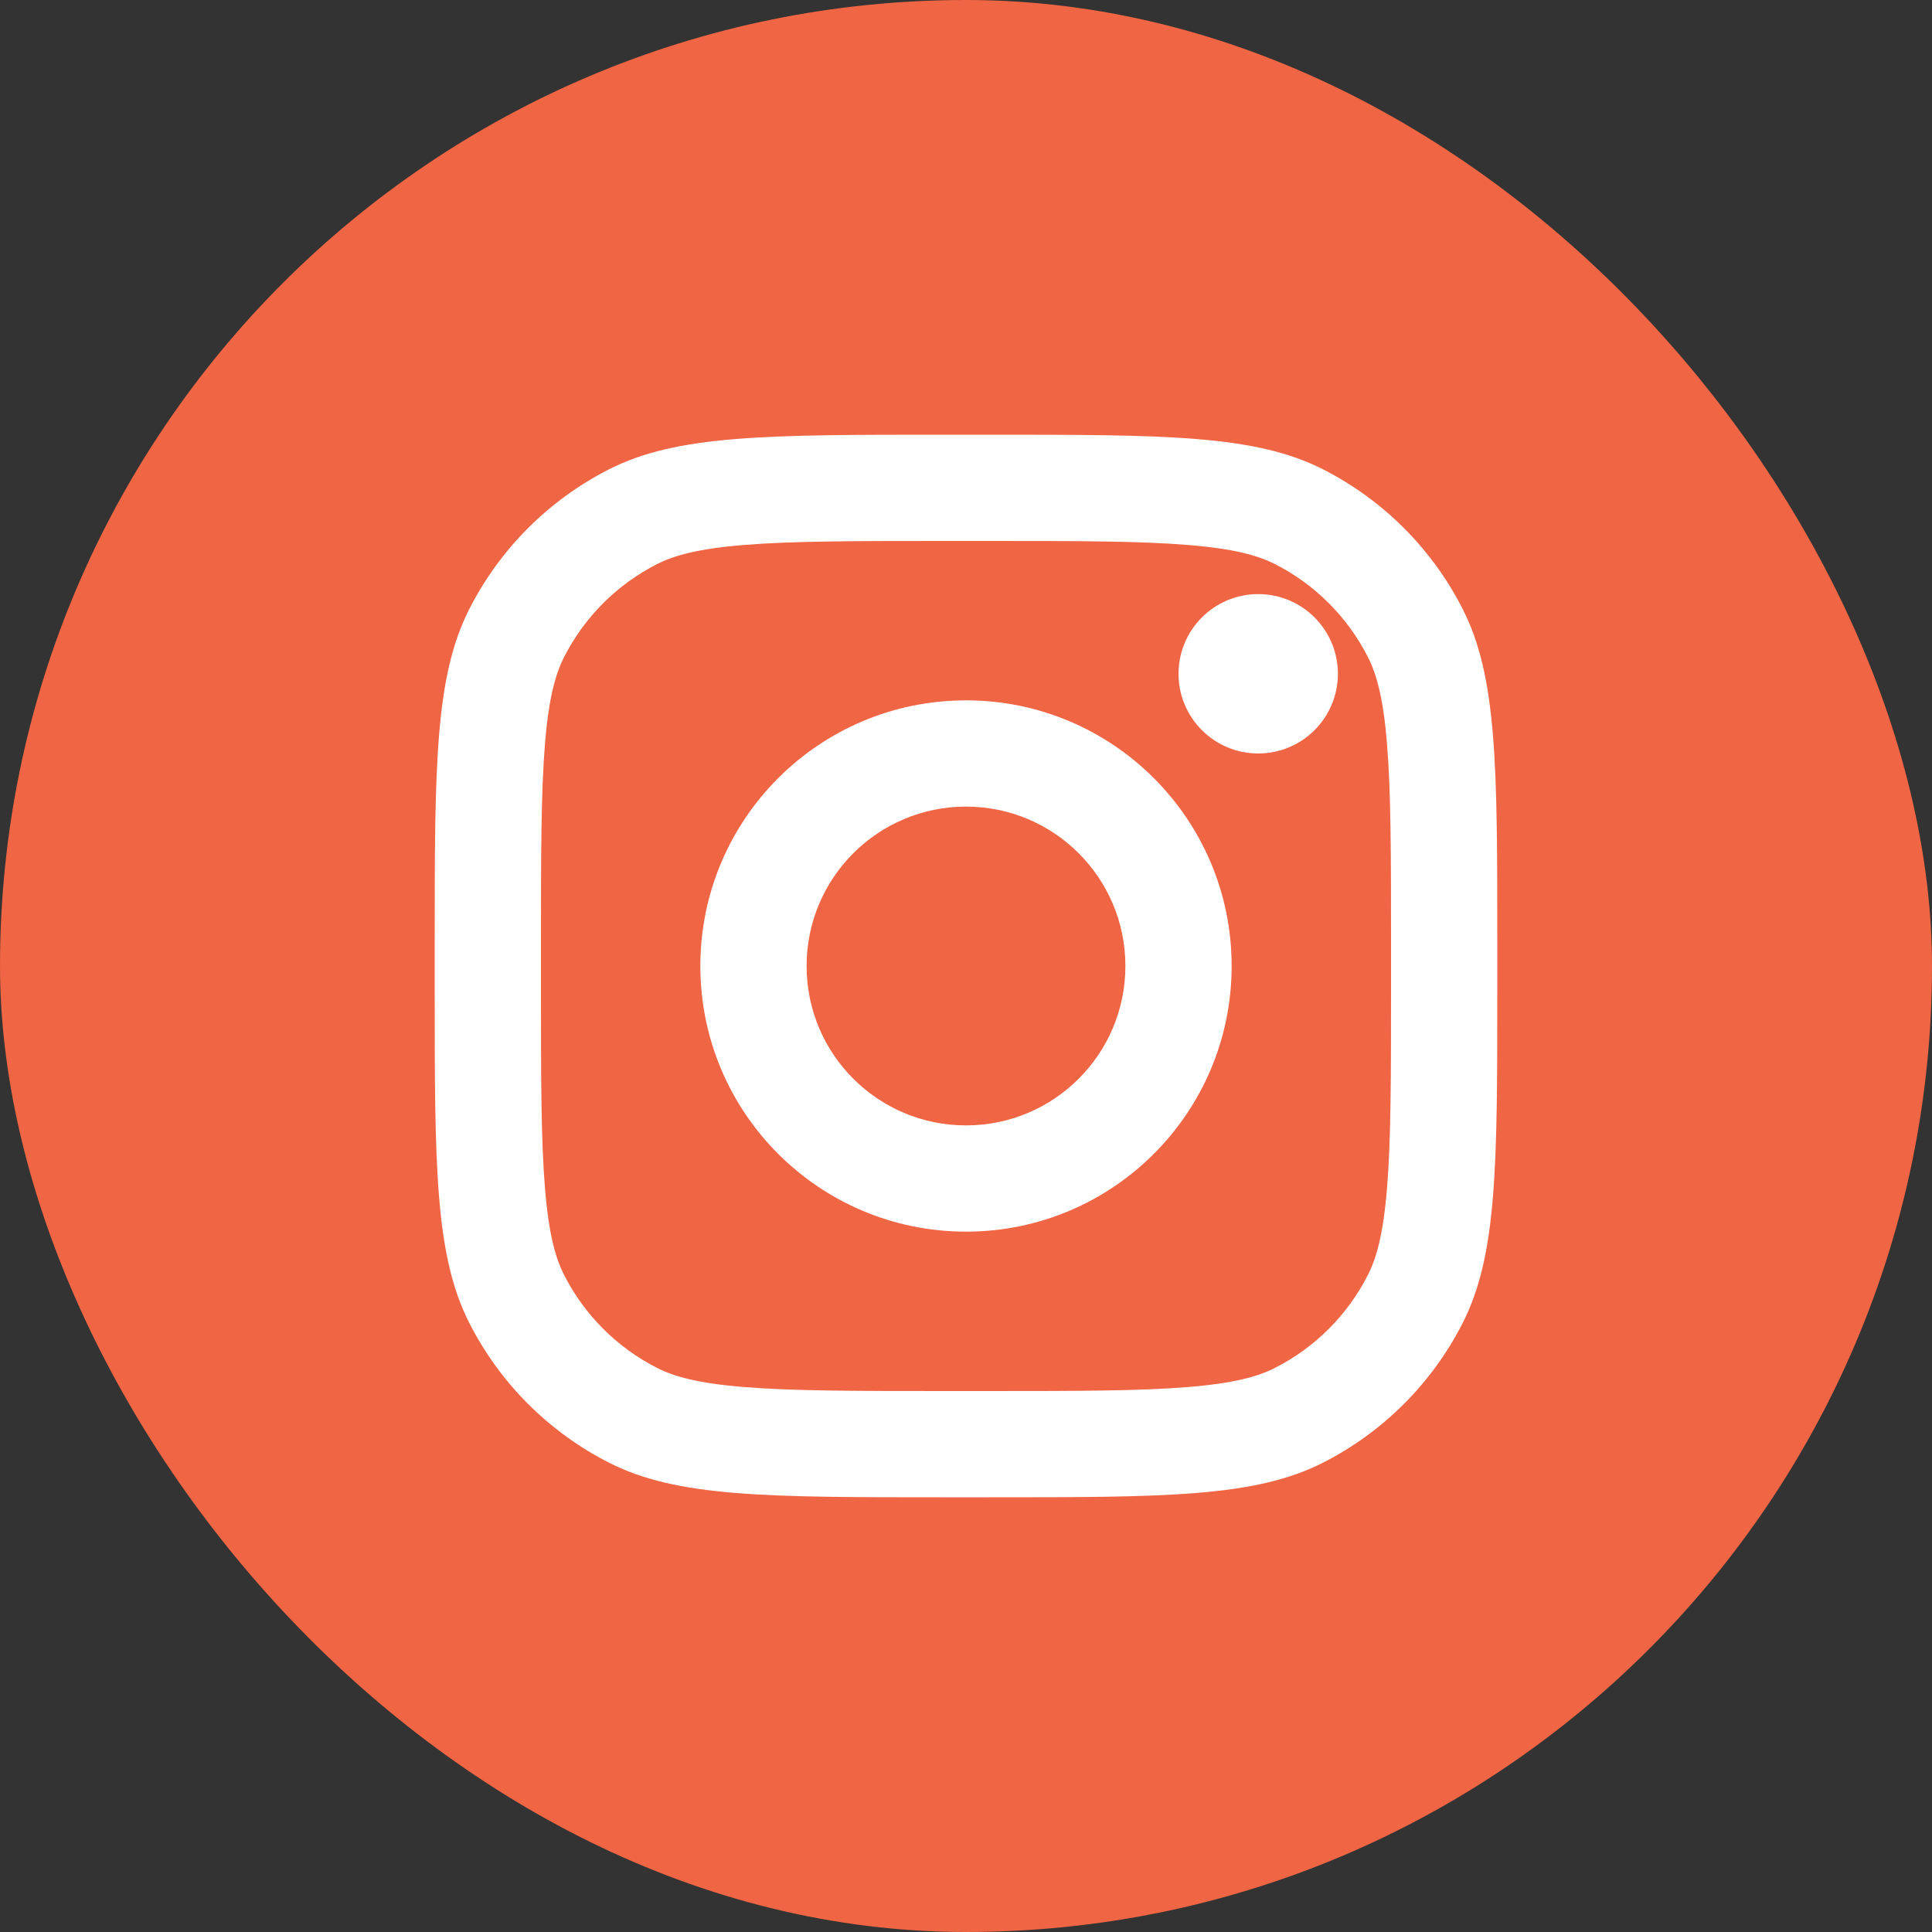
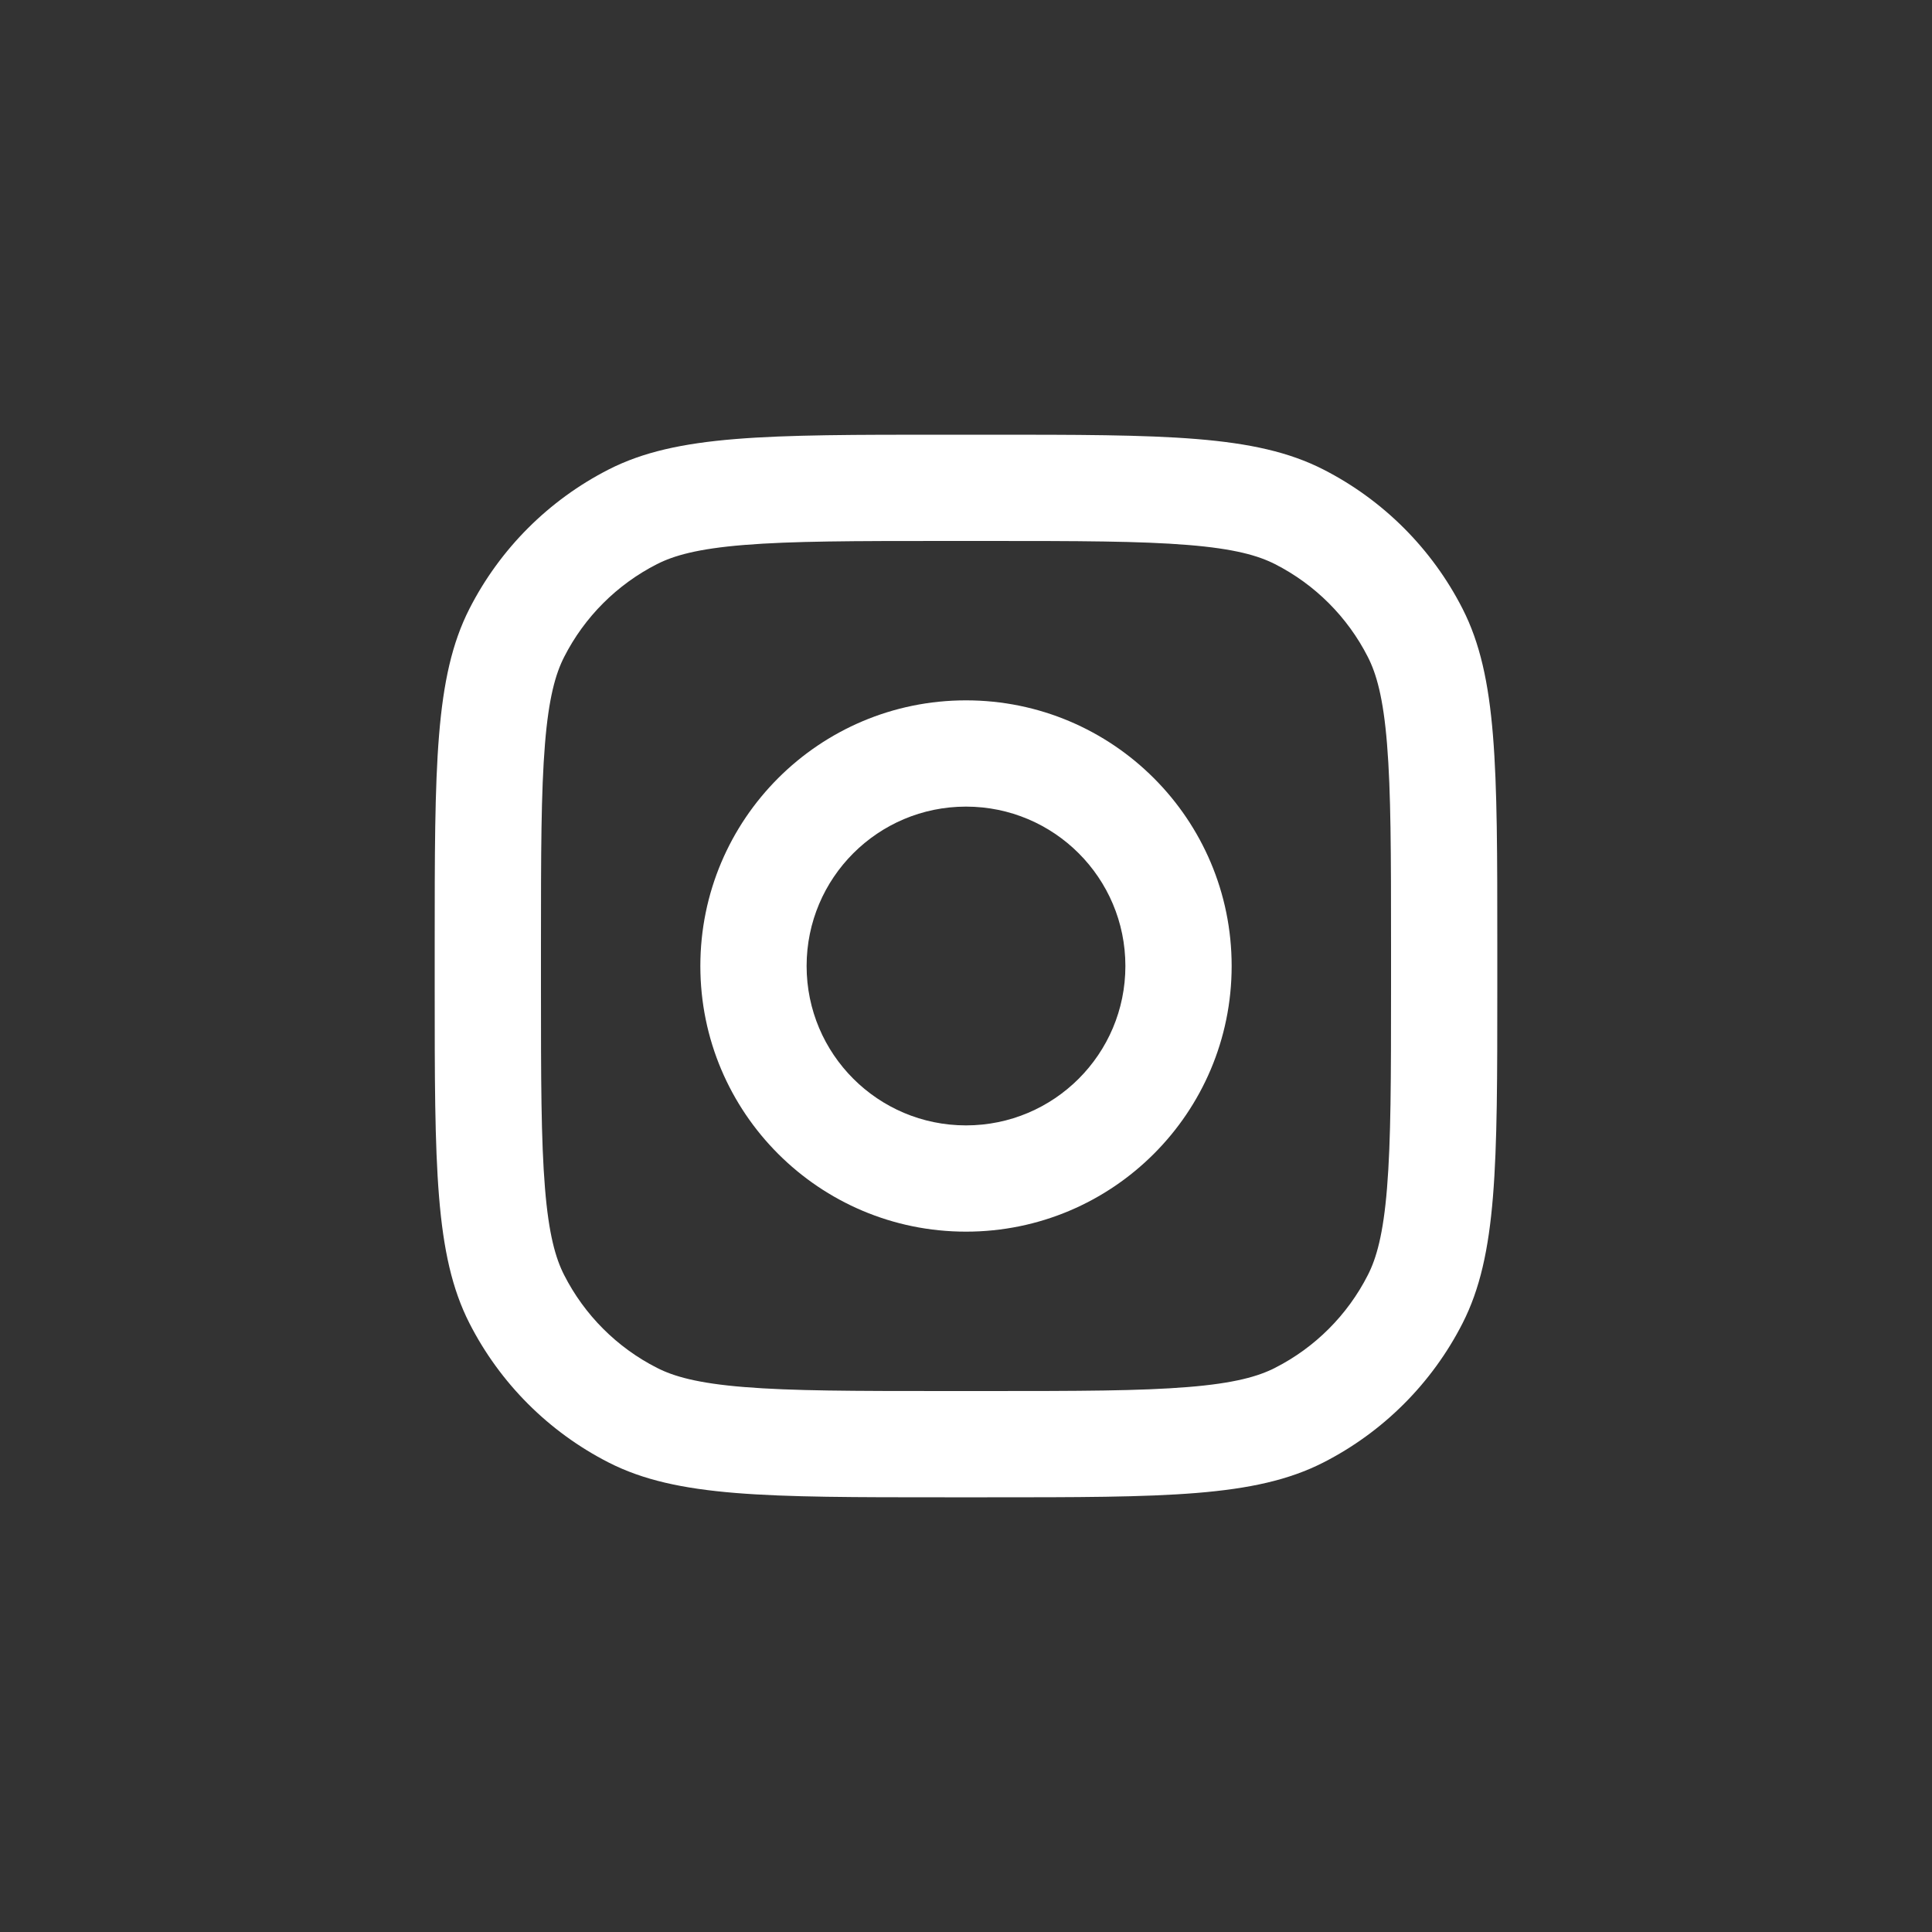
<svg xmlns="http://www.w3.org/2000/svg" width="40" height="40" viewBox="0 0 40 40" fill="none">
  <rect x="0" y="0" width="40" height="40" fill="#333333" stroke="none" />
-   <rect width="40" height="40" rx="20" fill="#F06543" />
-   <path d="M27.7 13.95C27.7 14.861 26.961 15.6 26.05 15.6C25.139 15.6 24.4 14.861 24.4 13.95C24.4 13.039 25.139 12.3 26.05 12.3C26.961 12.3 27.7 13.039 27.7 13.95Z" fill="white" />
  <path fill-rule="evenodd" clip-rule="evenodd" d="M20 25.5C23.038 25.5 25.5 23.038 25.5 20C25.5 16.962 23.038 14.5 20 14.5C16.962 14.5 14.5 16.962 14.5 20C14.5 23.038 16.962 25.5 20 25.5ZM20 23.3C21.823 23.3 23.3 21.823 23.3 20C23.3 18.177 21.823 16.7 20 16.7C18.177 16.7 16.7 18.177 16.7 20C16.7 21.823 18.177 23.3 20 23.3Z" fill="white" />
-   <path fill-rule="evenodd" clip-rule="evenodd" d="M9 19.56C9 15.864 9 14.015 9.719 12.604C10.352 11.362 11.362 10.352 12.604 9.719C14.015 9 15.864 9 19.56 9H20.44C24.136 9 25.985 9 27.396 9.719C28.638 10.352 29.648 11.362 30.281 12.604C31 14.015 31 15.864 31 19.56V20.44C31 24.136 31 25.985 30.281 27.396C29.648 28.638 28.638 29.648 27.396 30.281C25.985 31 24.136 31 20.44 31H19.56C15.864 31 14.015 31 12.604 30.281C11.362 29.648 10.352 28.638 9.719 27.396C9 25.985 9 24.136 9 20.44V19.56ZM19.56 11.2H20.44C22.325 11.2 23.605 11.202 24.596 11.283C25.56 11.361 26.053 11.504 26.398 11.68C27.226 12.101 27.899 12.774 28.32 13.602C28.496 13.947 28.639 14.44 28.717 15.404C28.798 16.395 28.8 17.675 28.8 19.56V20.44C28.8 22.325 28.798 23.605 28.717 24.596C28.639 25.56 28.496 26.053 28.32 26.398C27.899 27.226 27.226 27.899 26.398 28.32C26.053 28.496 25.56 28.639 24.596 28.717C23.605 28.798 22.325 28.8 20.44 28.8H19.56C17.675 28.8 16.395 28.798 15.404 28.717C14.44 28.639 13.947 28.496 13.602 28.32C12.774 27.899 12.101 27.226 11.68 26.398C11.504 26.053 11.361 25.56 11.283 24.596C11.202 23.605 11.2 22.325 11.2 20.44V19.56C11.2 17.675 11.202 16.395 11.283 15.404C11.361 14.44 11.504 13.947 11.68 13.602C12.101 12.774 12.774 12.101 13.602 11.68C13.947 11.504 14.44 11.361 15.404 11.283C16.395 11.202 17.675 11.2 19.56 11.2Z" fill="white" />
+   <path fill-rule="evenodd" clip-rule="evenodd" d="M9 19.56C9 15.864 9 14.015 9.719 12.604C10.352 11.362 11.362 10.352 12.604 9.719C14.015 9 15.864 9 19.56 9H20.44C24.136 9 25.985 9 27.396 9.719C28.638 10.352 29.648 11.362 30.281 12.604C31 14.015 31 15.864 31 19.56V20.44C31 24.136 31 25.985 30.281 27.396C29.648 28.638 28.638 29.648 27.396 30.281C25.985 31 24.136 31 20.44 31H19.56C15.864 31 14.015 31 12.604 30.281C11.362 29.648 10.352 28.638 9.719 27.396C9 25.985 9 24.136 9 20.44V19.56ZM19.56 11.2H20.44C22.325 11.2 23.605 11.202 24.596 11.283C25.56 11.361 26.053 11.504 26.398 11.68C27.226 12.101 27.899 12.774 28.32 13.602C28.496 13.947 28.639 14.44 28.717 15.404C28.798 16.395 28.8 17.675 28.8 19.56V20.44C28.8 22.325 28.798 23.605 28.717 24.596C28.639 25.56 28.496 26.053 28.32 26.398C27.899 27.226 27.226 27.899 26.398 28.32C26.053 28.496 25.56 28.639 24.596 28.717C23.605 28.798 22.325 28.8 20.44 28.8H19.56C17.675 28.8 16.395 28.798 15.404 28.717C14.44 28.639 13.947 28.496 13.602 28.32C12.774 27.899 12.101 27.226 11.68 26.398C11.504 26.053 11.361 25.56 11.283 24.596C11.202 23.605 11.2 22.325 11.2 20.44V19.56C11.2 17.675 11.202 16.395 11.283 15.404C11.361 14.44 11.504 13.947 11.68 13.602C12.101 12.774 12.774 12.101 13.602 11.68C13.947 11.504 14.44 11.361 15.404 11.283C16.395 11.202 17.675 11.2 19.56 11.2" fill="white" />
</svg>